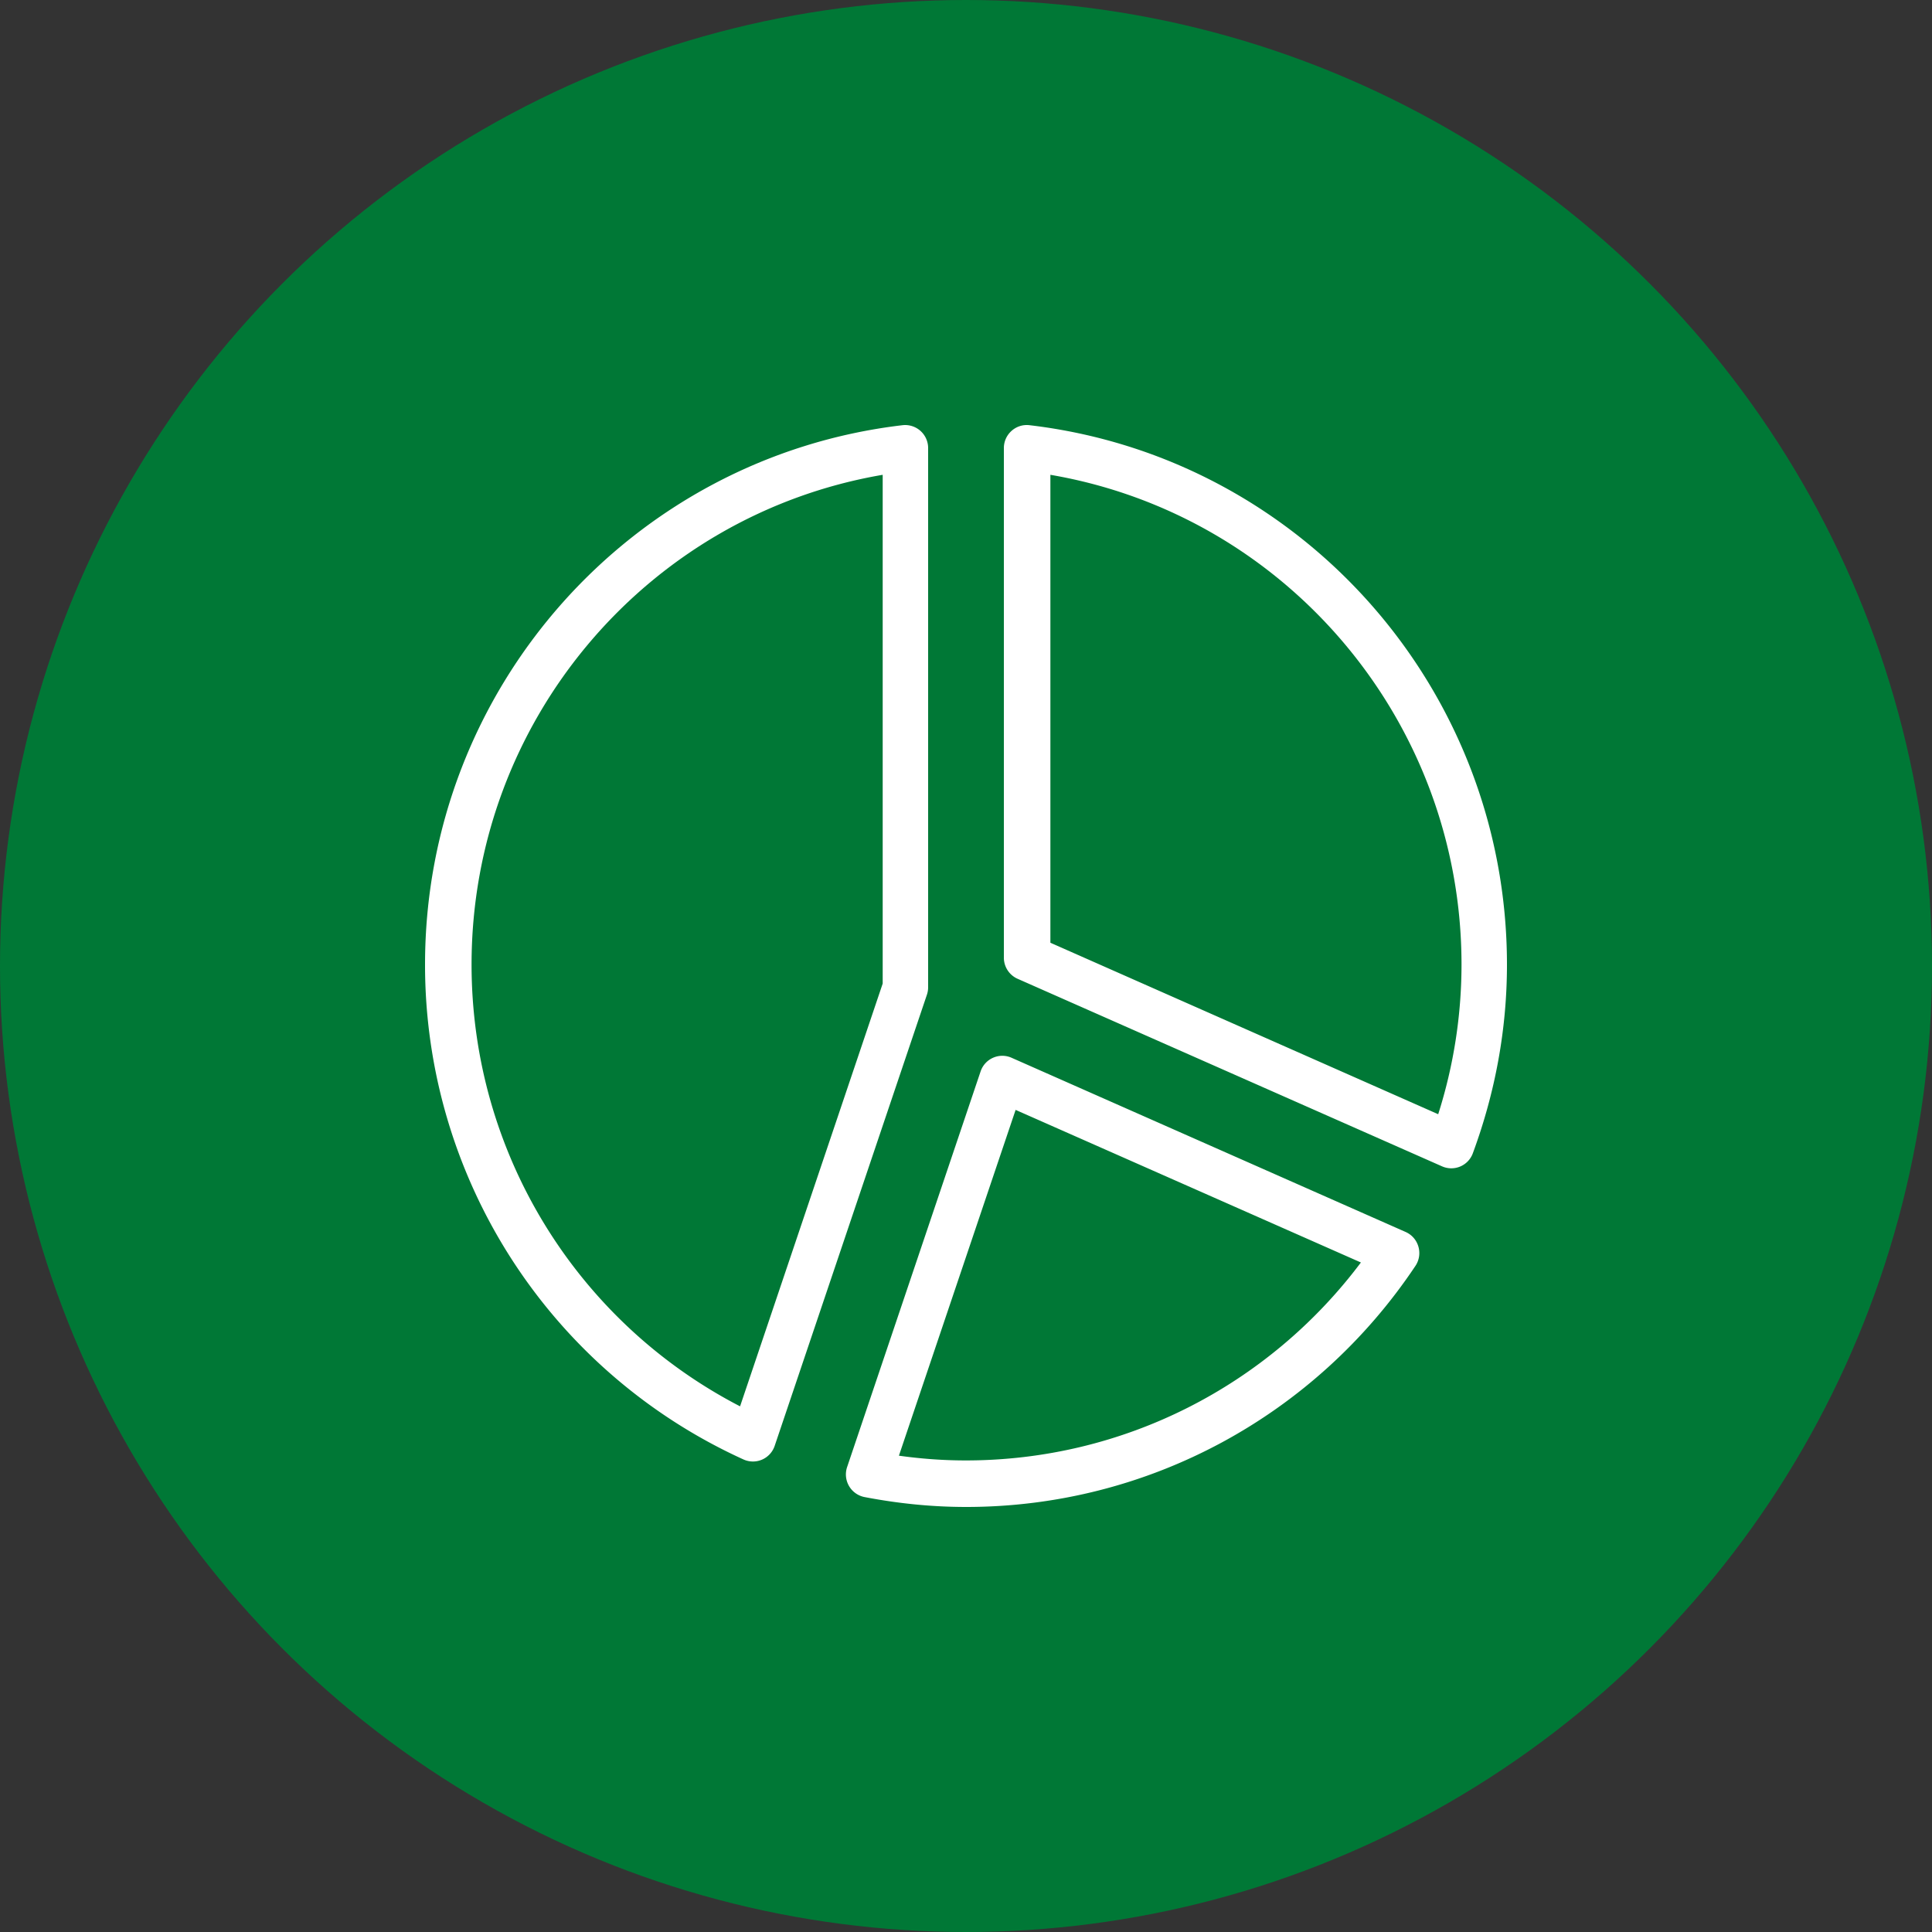
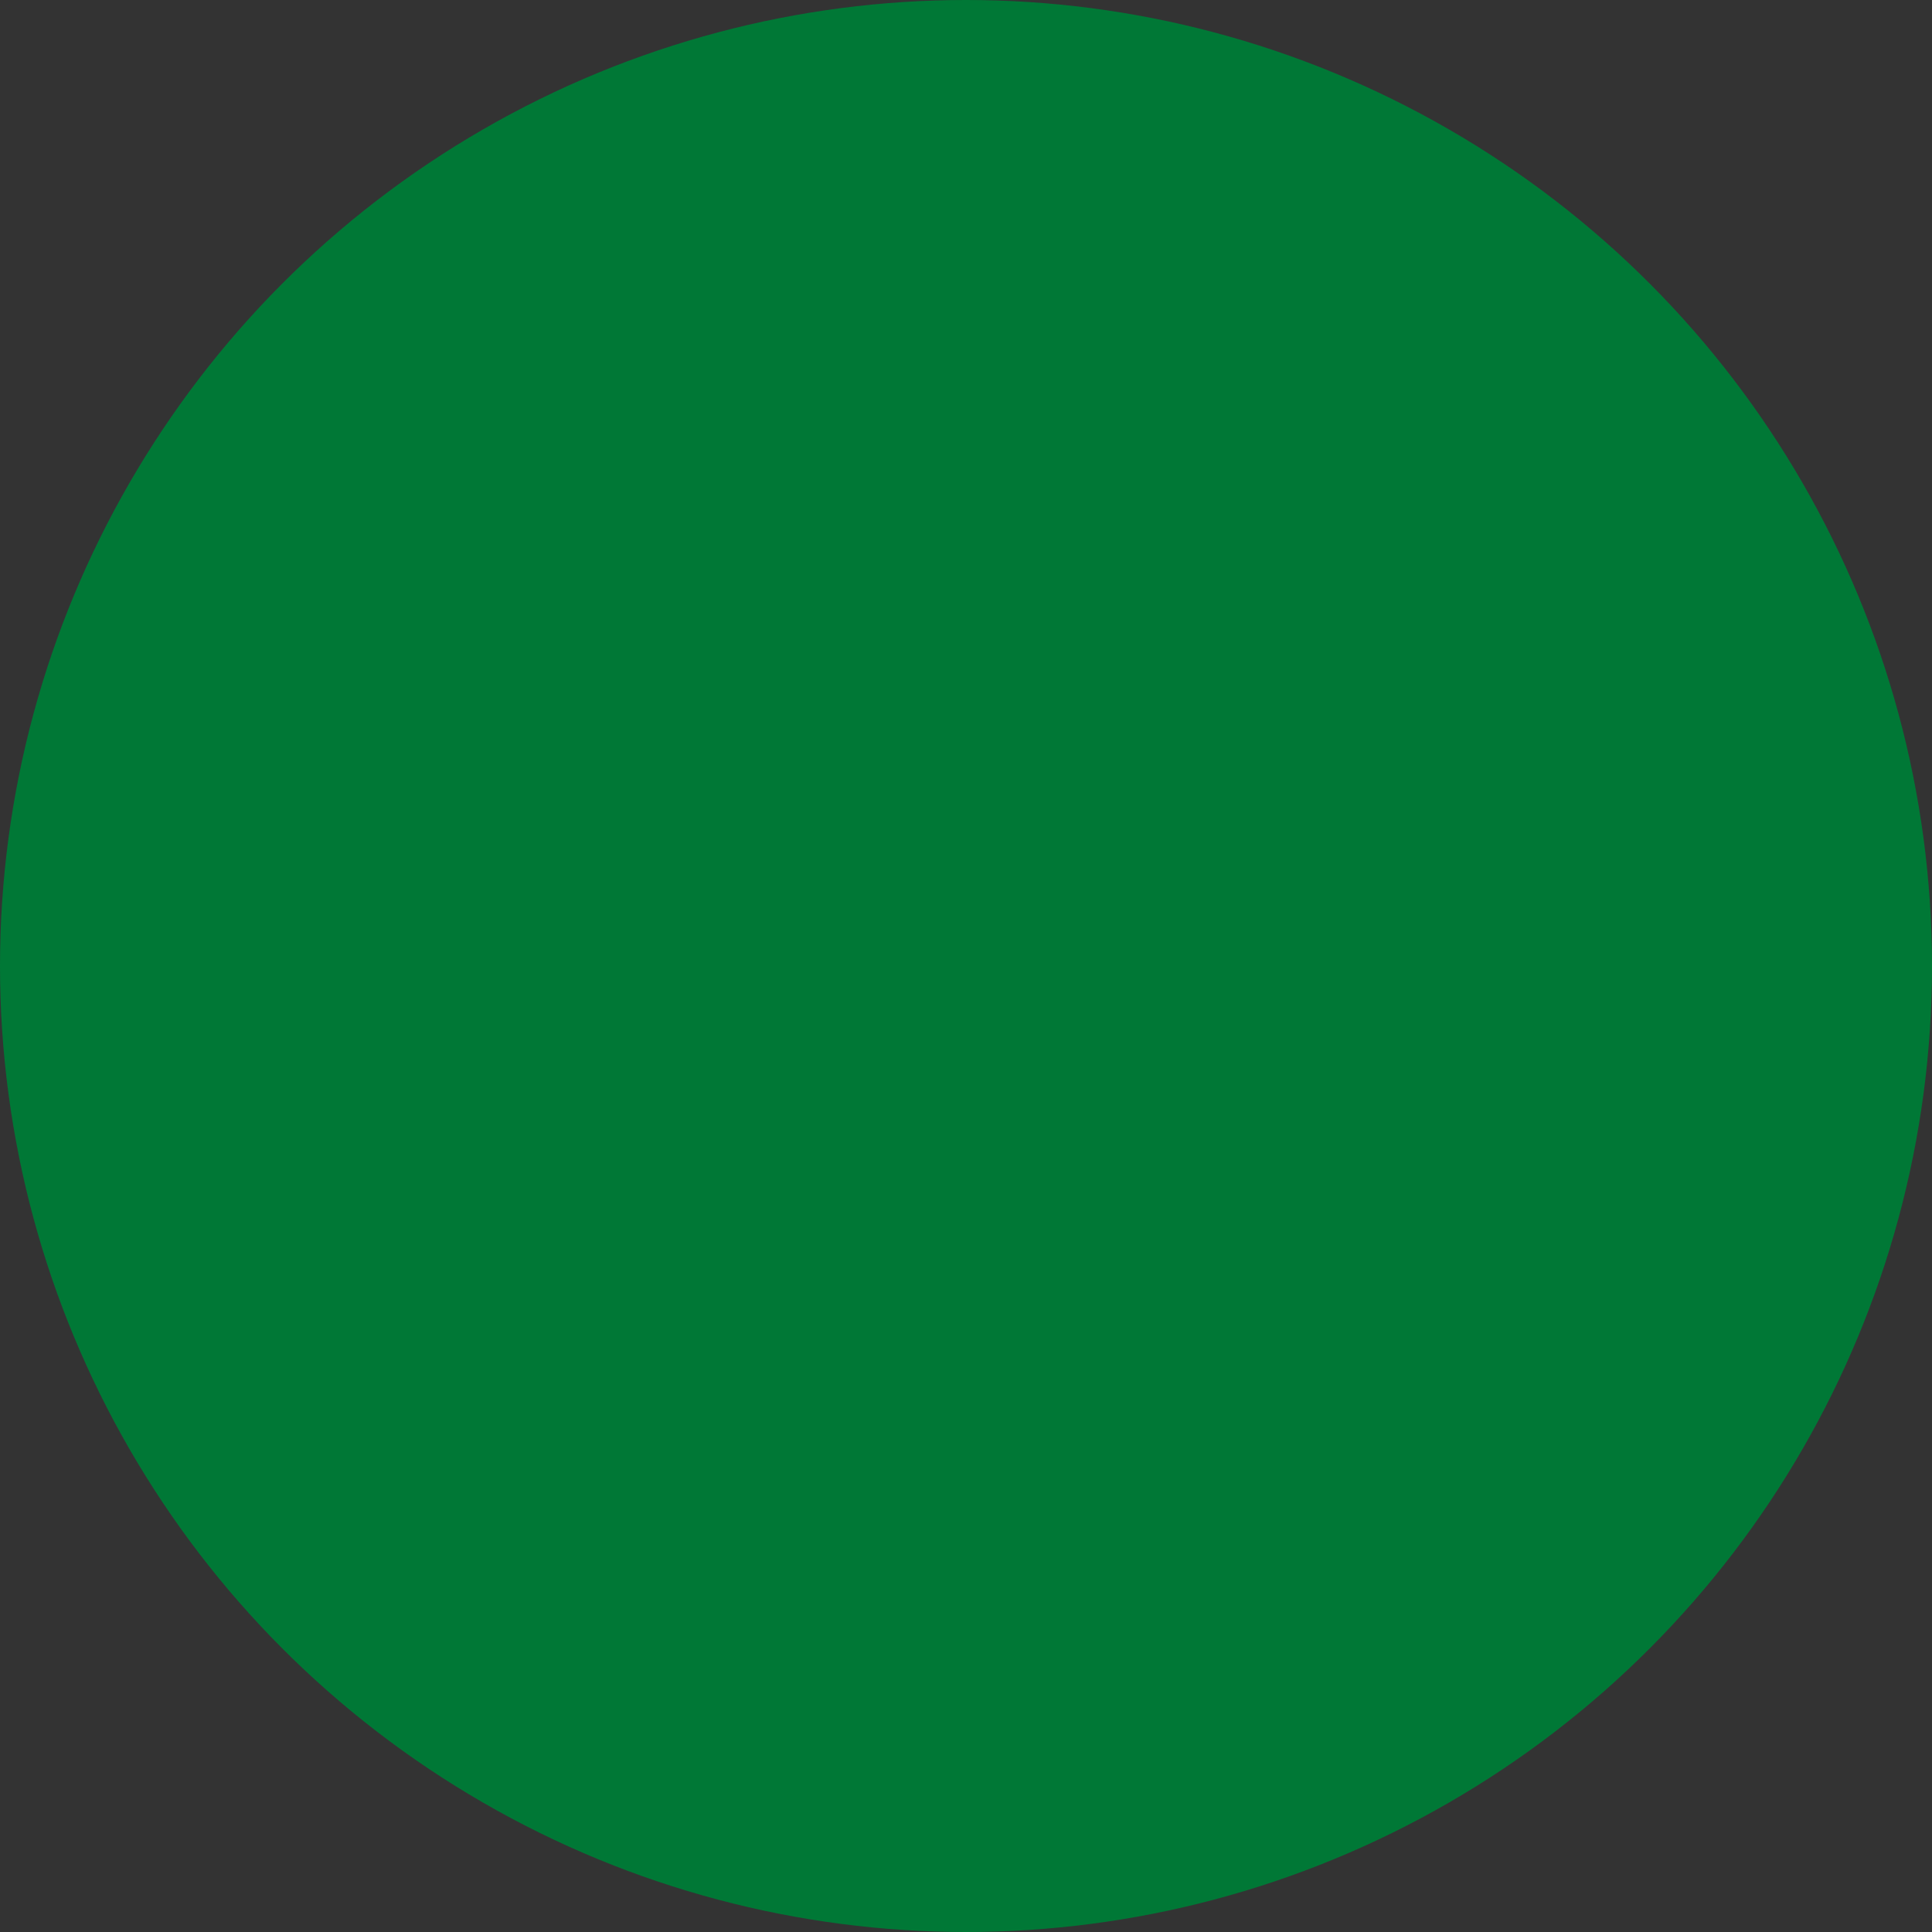
<svg xmlns="http://www.w3.org/2000/svg" viewBox="0 0 100 100">
  <rect x="0" y="0" width="100" height="100" fill="#333333" stroke="none" />
  <g fill="none" fill-rule="evenodd">
    <circle cx="50" cy="50" r="50" fill="#007836" />
-     <path fill="#FFF" fill-rule="nonzero" d="M50.755 55.458c.223-.663.964-.99 1.602-.709l20.397 9.017c.677.3.92 1.14.508 1.757C68.096 73.26 59.45 78 50.006 78c-1.745 0-3.493-.174-5.257-.512a1.194 1.194 0 0 1-.902-1.555zm-4.04-33.45a1.19 1.19 0 0 1 1.325 1.185v27.91c0 .13-.021.26-.063.383l-7.88 23.352a1.186 1.186 0 0 1-1.613.704A28.114 28.114 0 0 1 22 49.924c0-14.3 10.684-26.267 24.715-27.916zm5.853 35.44-6.04 17.898c1.16.163 2.312.246 3.46.246 8.155 0 15.66-3.861 20.452-10.246l-17.872-7.898zm-6.88-32.872c-12.173 2.08-21.28 12.72-21.28 25.35 0 9.753 5.46 18.5 13.898 22.866l7.382-21.883zM53.162 22l.123.008C67.315 23.657 78 35.626 78 49.928c0 3.341-.606 6.623-1.767 9.766a1.185 1.185 0 0 1-1.59.677l-21.974-9.71a1.193 1.193 0 0 1-.709-1.093V23.193c0-.714.62-1.268 1.325-1.185zm1.206 2.576v24.22l20.073 8.876a25.57 25.57 0 0 0 1.207-7.737c0-12.633-9.107-23.279-21.28-25.359z" />
  </g>
</svg>